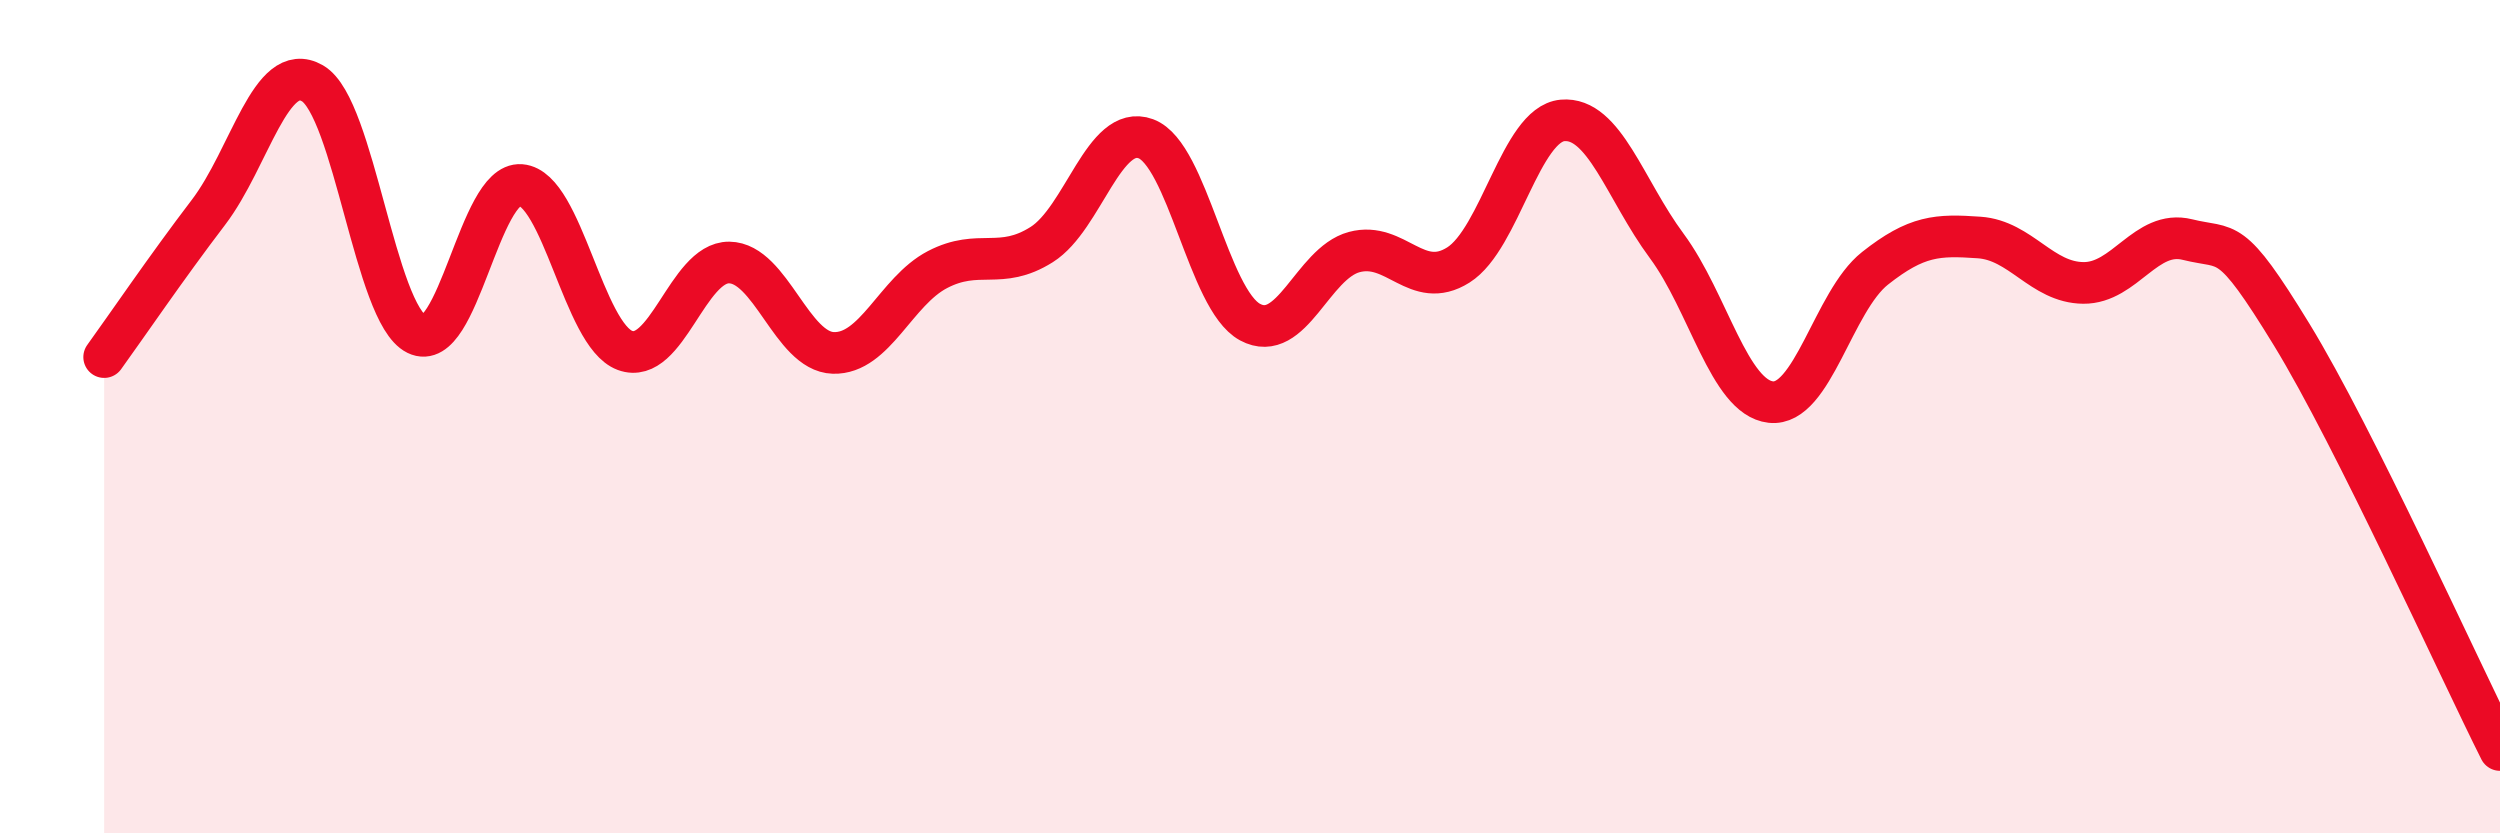
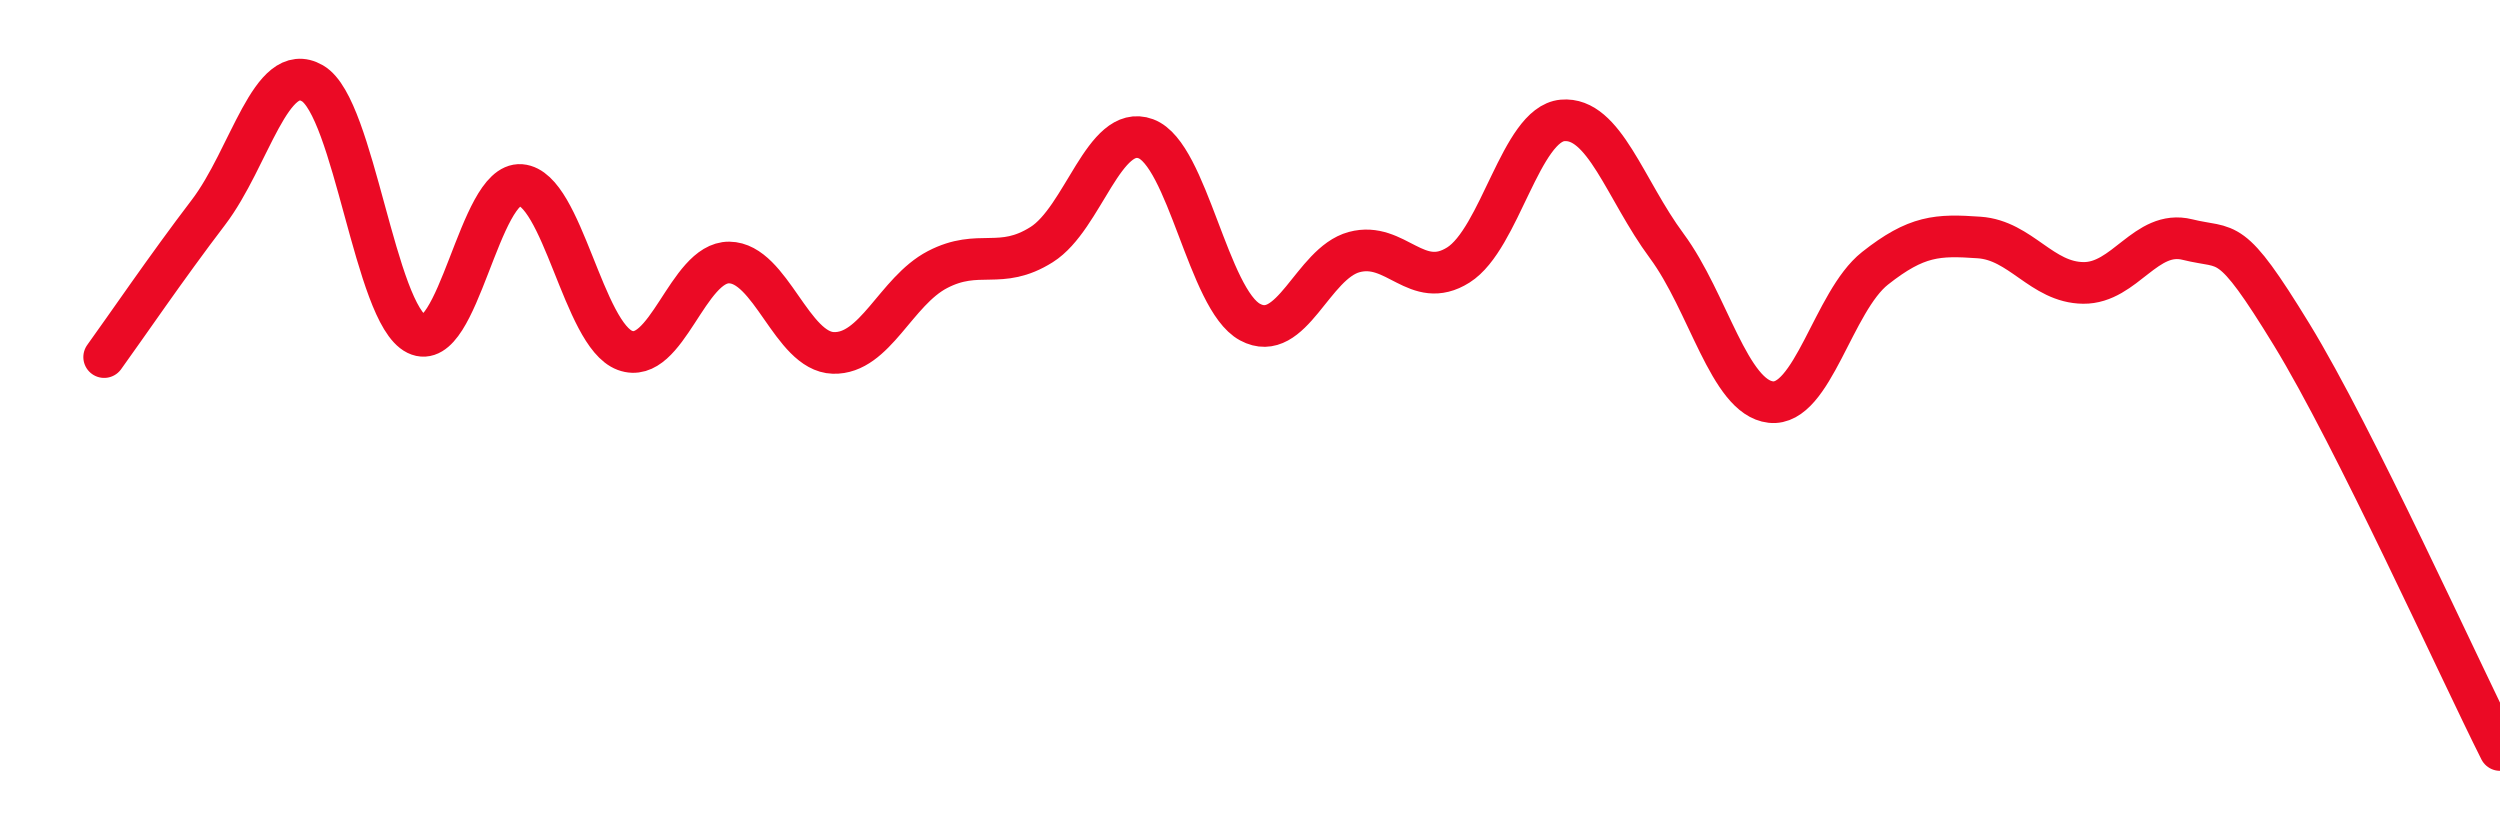
<svg xmlns="http://www.w3.org/2000/svg" width="60" height="20" viewBox="0 0 60 20">
-   <path d="M 2.5,8.57 C 3,7.88 4,6.41 5,5.1 C 6,3.79 6.5,1.42 7.5,2 C 8.5,2.58 9,7.53 10,8.02 C 11,8.51 11.5,4.36 12.5,4.44 C 13.5,4.52 14,8.04 15,8.41 C 16,8.78 16.5,6.29 17.5,6.3 C 18.5,6.31 19,8.44 20,8.47 C 21,8.5 21.5,6.99 22.5,6.47 C 23.5,5.95 24,6.5 25,5.87 C 26,5.24 26.5,2.96 27.5,3.33 C 28.5,3.7 29,7.19 30,7.73 C 31,8.27 31.5,6.32 32.5,6.05 C 33.5,5.78 34,6.99 35,6.36 C 36,5.73 36.5,2.98 37.5,2.89 C 38.5,2.8 39,4.55 40,5.9 C 41,7.25 41.5,9.54 42.5,9.65 C 43.5,9.76 44,7.23 45,6.44 C 46,5.65 46.5,5.63 47.5,5.7 C 48.5,5.77 49,6.78 50,6.79 C 51,6.8 51.5,5.5 52.5,5.75 C 53.5,6 53.5,5.58 55,8.03 C 56.5,10.48 59,16.01 60,18L60 20L2.5 20Z" fill="#EB0A25" opacity="0.1" stroke-linecap="round" stroke-linejoin="round" />
  <path d="M 2.5,8.57 C 3,7.88 4,6.41 5,5.1 C 6,3.79 6.5,1.42 7.5,2 C 8.5,2.58 9,7.53 10,8.02 C 11,8.51 11.5,4.36 12.5,4.44 C 13.5,4.52 14,8.04 15,8.41 C 16,8.78 16.5,6.29 17.5,6.3 C 18.5,6.31 19,8.44 20,8.47 C 21,8.5 21.5,6.99 22.5,6.47 C 23.5,5.95 24,6.5 25,5.87 C 26,5.24 26.5,2.96 27.5,3.33 C 28.5,3.7 29,7.19 30,7.73 C 31,8.27 31.5,6.32 32.5,6.05 C 33.5,5.78 34,6.99 35,6.36 C 36,5.73 36.5,2.98 37.5,2.89 C 38.5,2.8 39,4.55 40,5.9 C 41,7.25 41.5,9.54 42.5,9.65 C 43.5,9.76 44,7.23 45,6.44 C 46,5.65 46.5,5.63 47.5,5.7 C 48.5,5.77 49,6.78 50,6.79 C 51,6.8 51.5,5.5 52.5,5.75 C 53.5,6 53.5,5.58 55,8.03 C 56.5,10.48 59,16.01 60,18" stroke="#EB0A25" stroke-width="1" fill="none" stroke-linecap="round" stroke-linejoin="round" />
</svg>